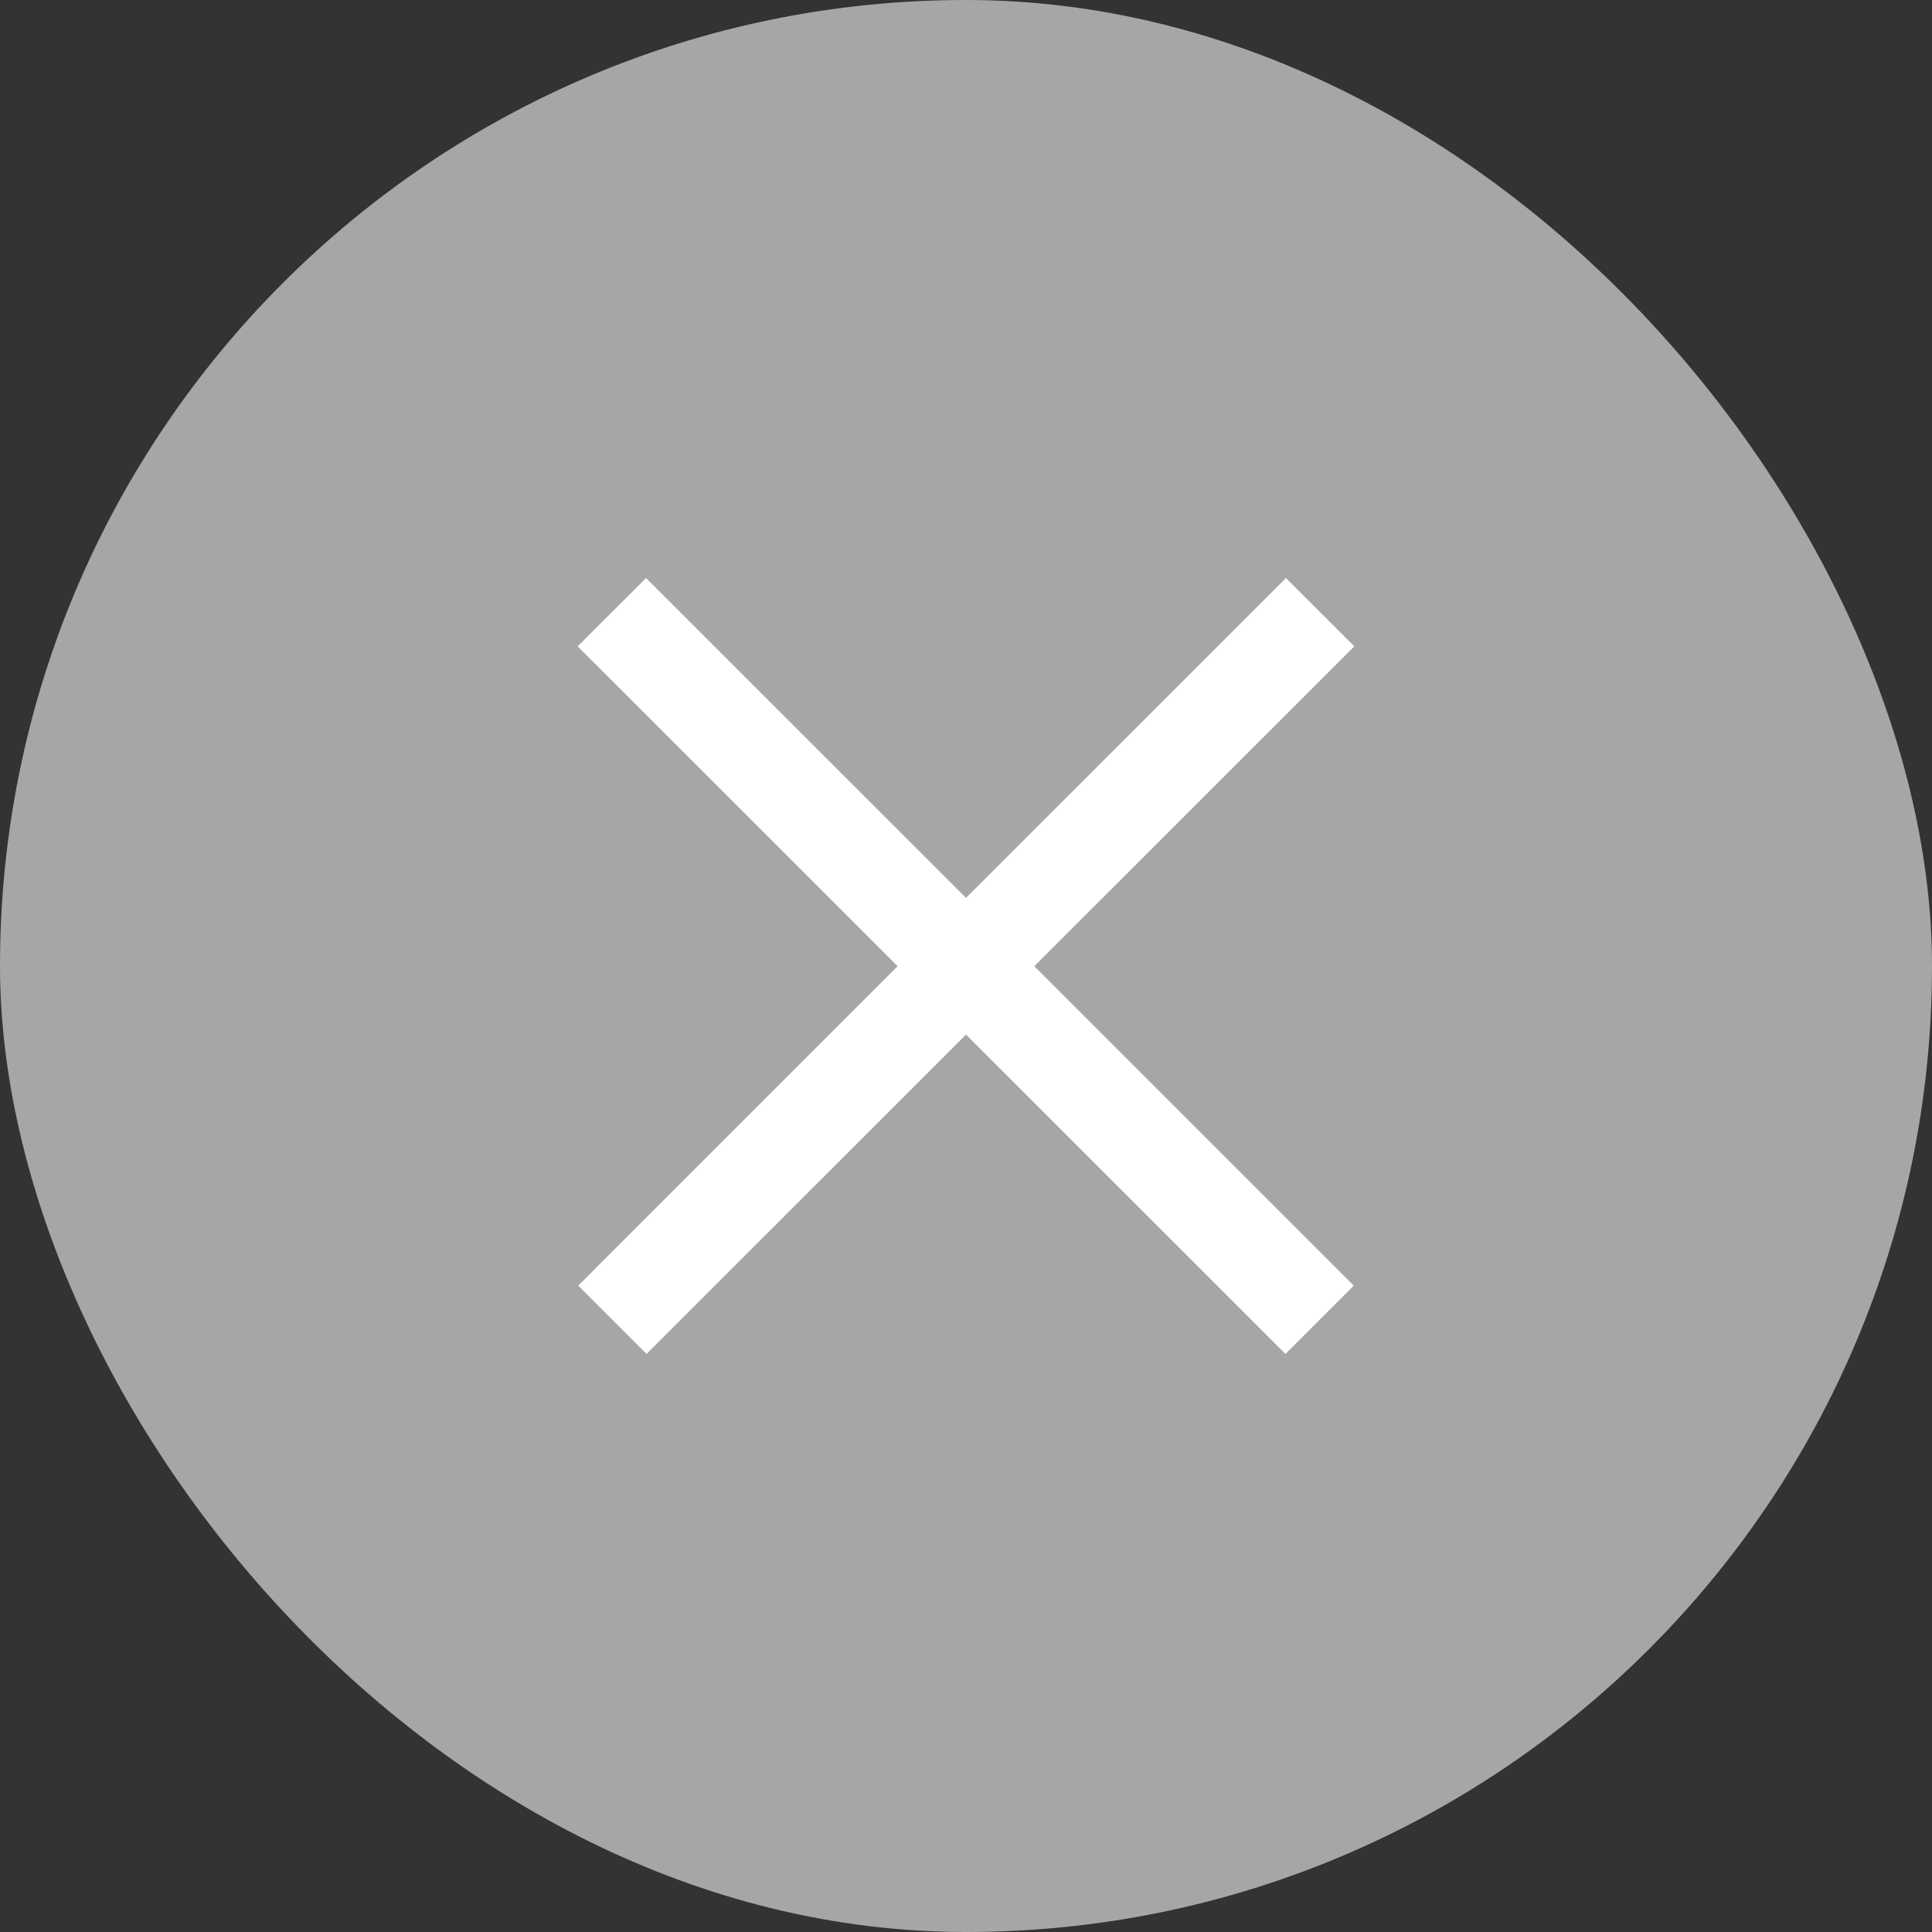
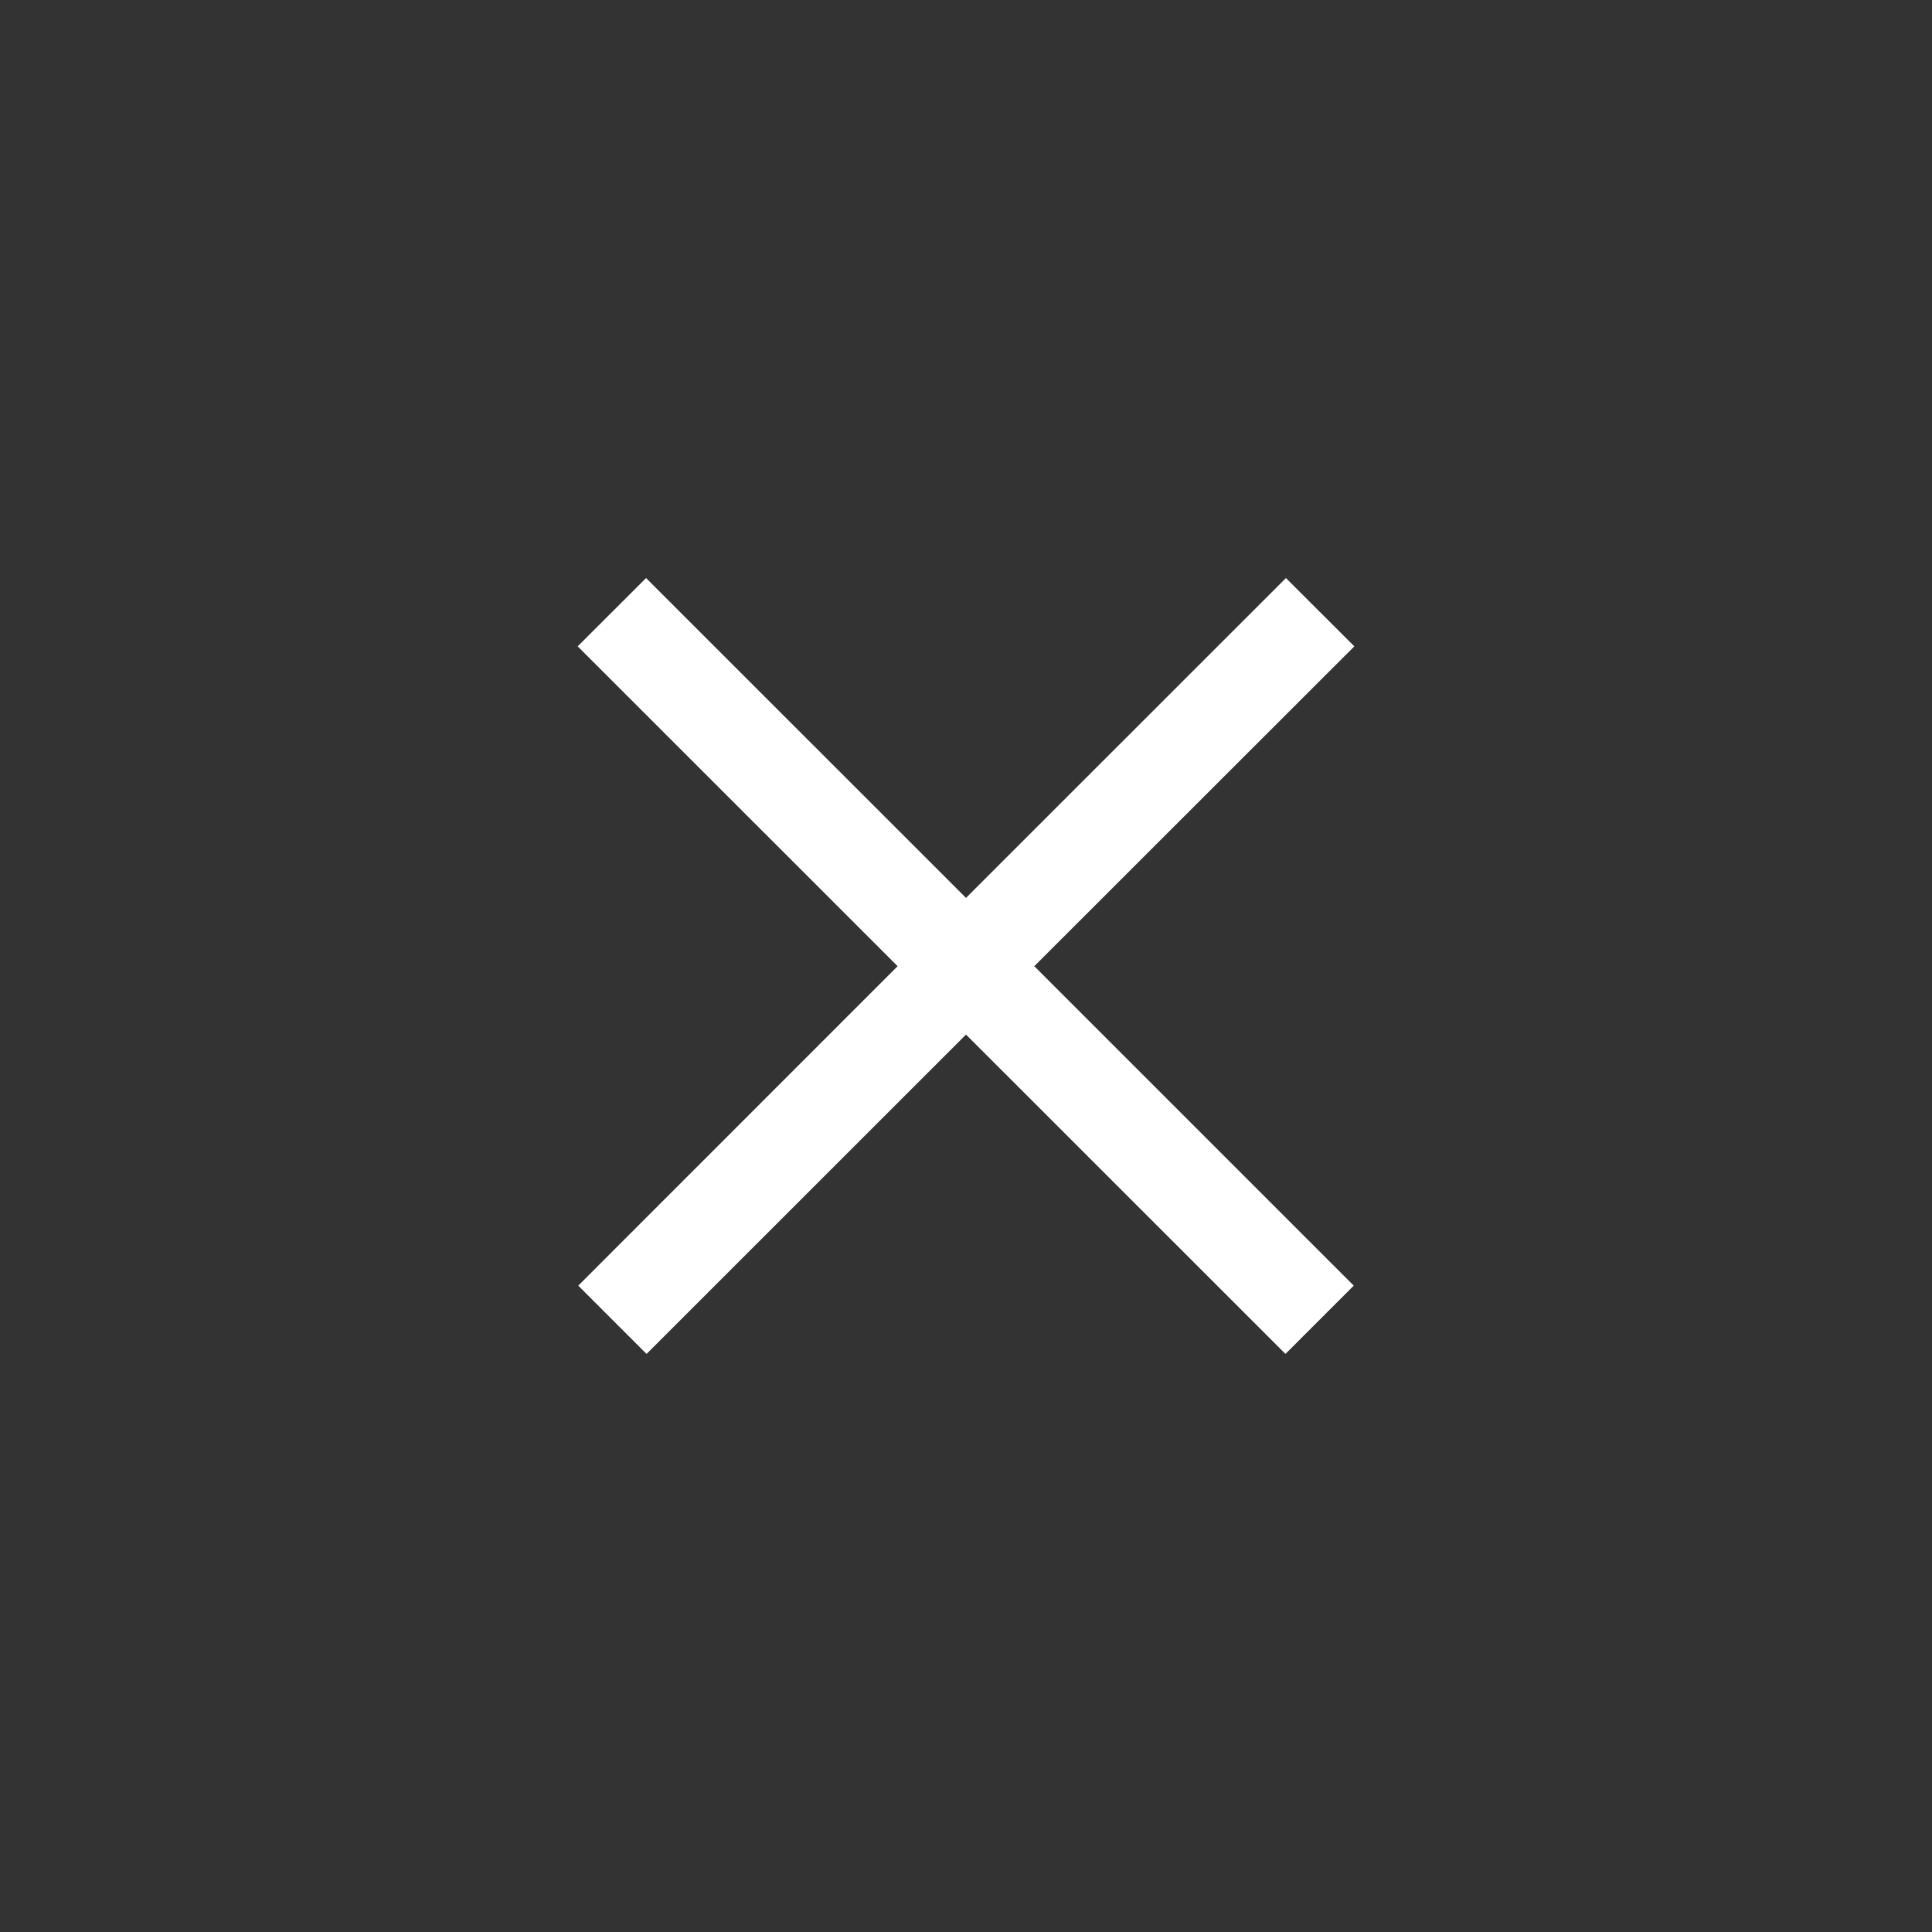
<svg xmlns="http://www.w3.org/2000/svg" width="20" height="20" viewBox="0 0 20 20" fill="none">
  <rect x="0" y="0" width="20" height="20" fill="#333333" stroke="none" />
-   <rect width="20" height="20" rx="10" fill="#A6A6A6" />
  <path d="M14.02 6.691L10.707 10.002L14.014 13.309L13.307 14.016L10 10.71L6.693 14.016L5.986 13.309L9.292 10.002L5.98 6.691L6.688 5.984L10 9.295L13.312 5.984L14.02 6.691Z" fill="white" />
</svg>